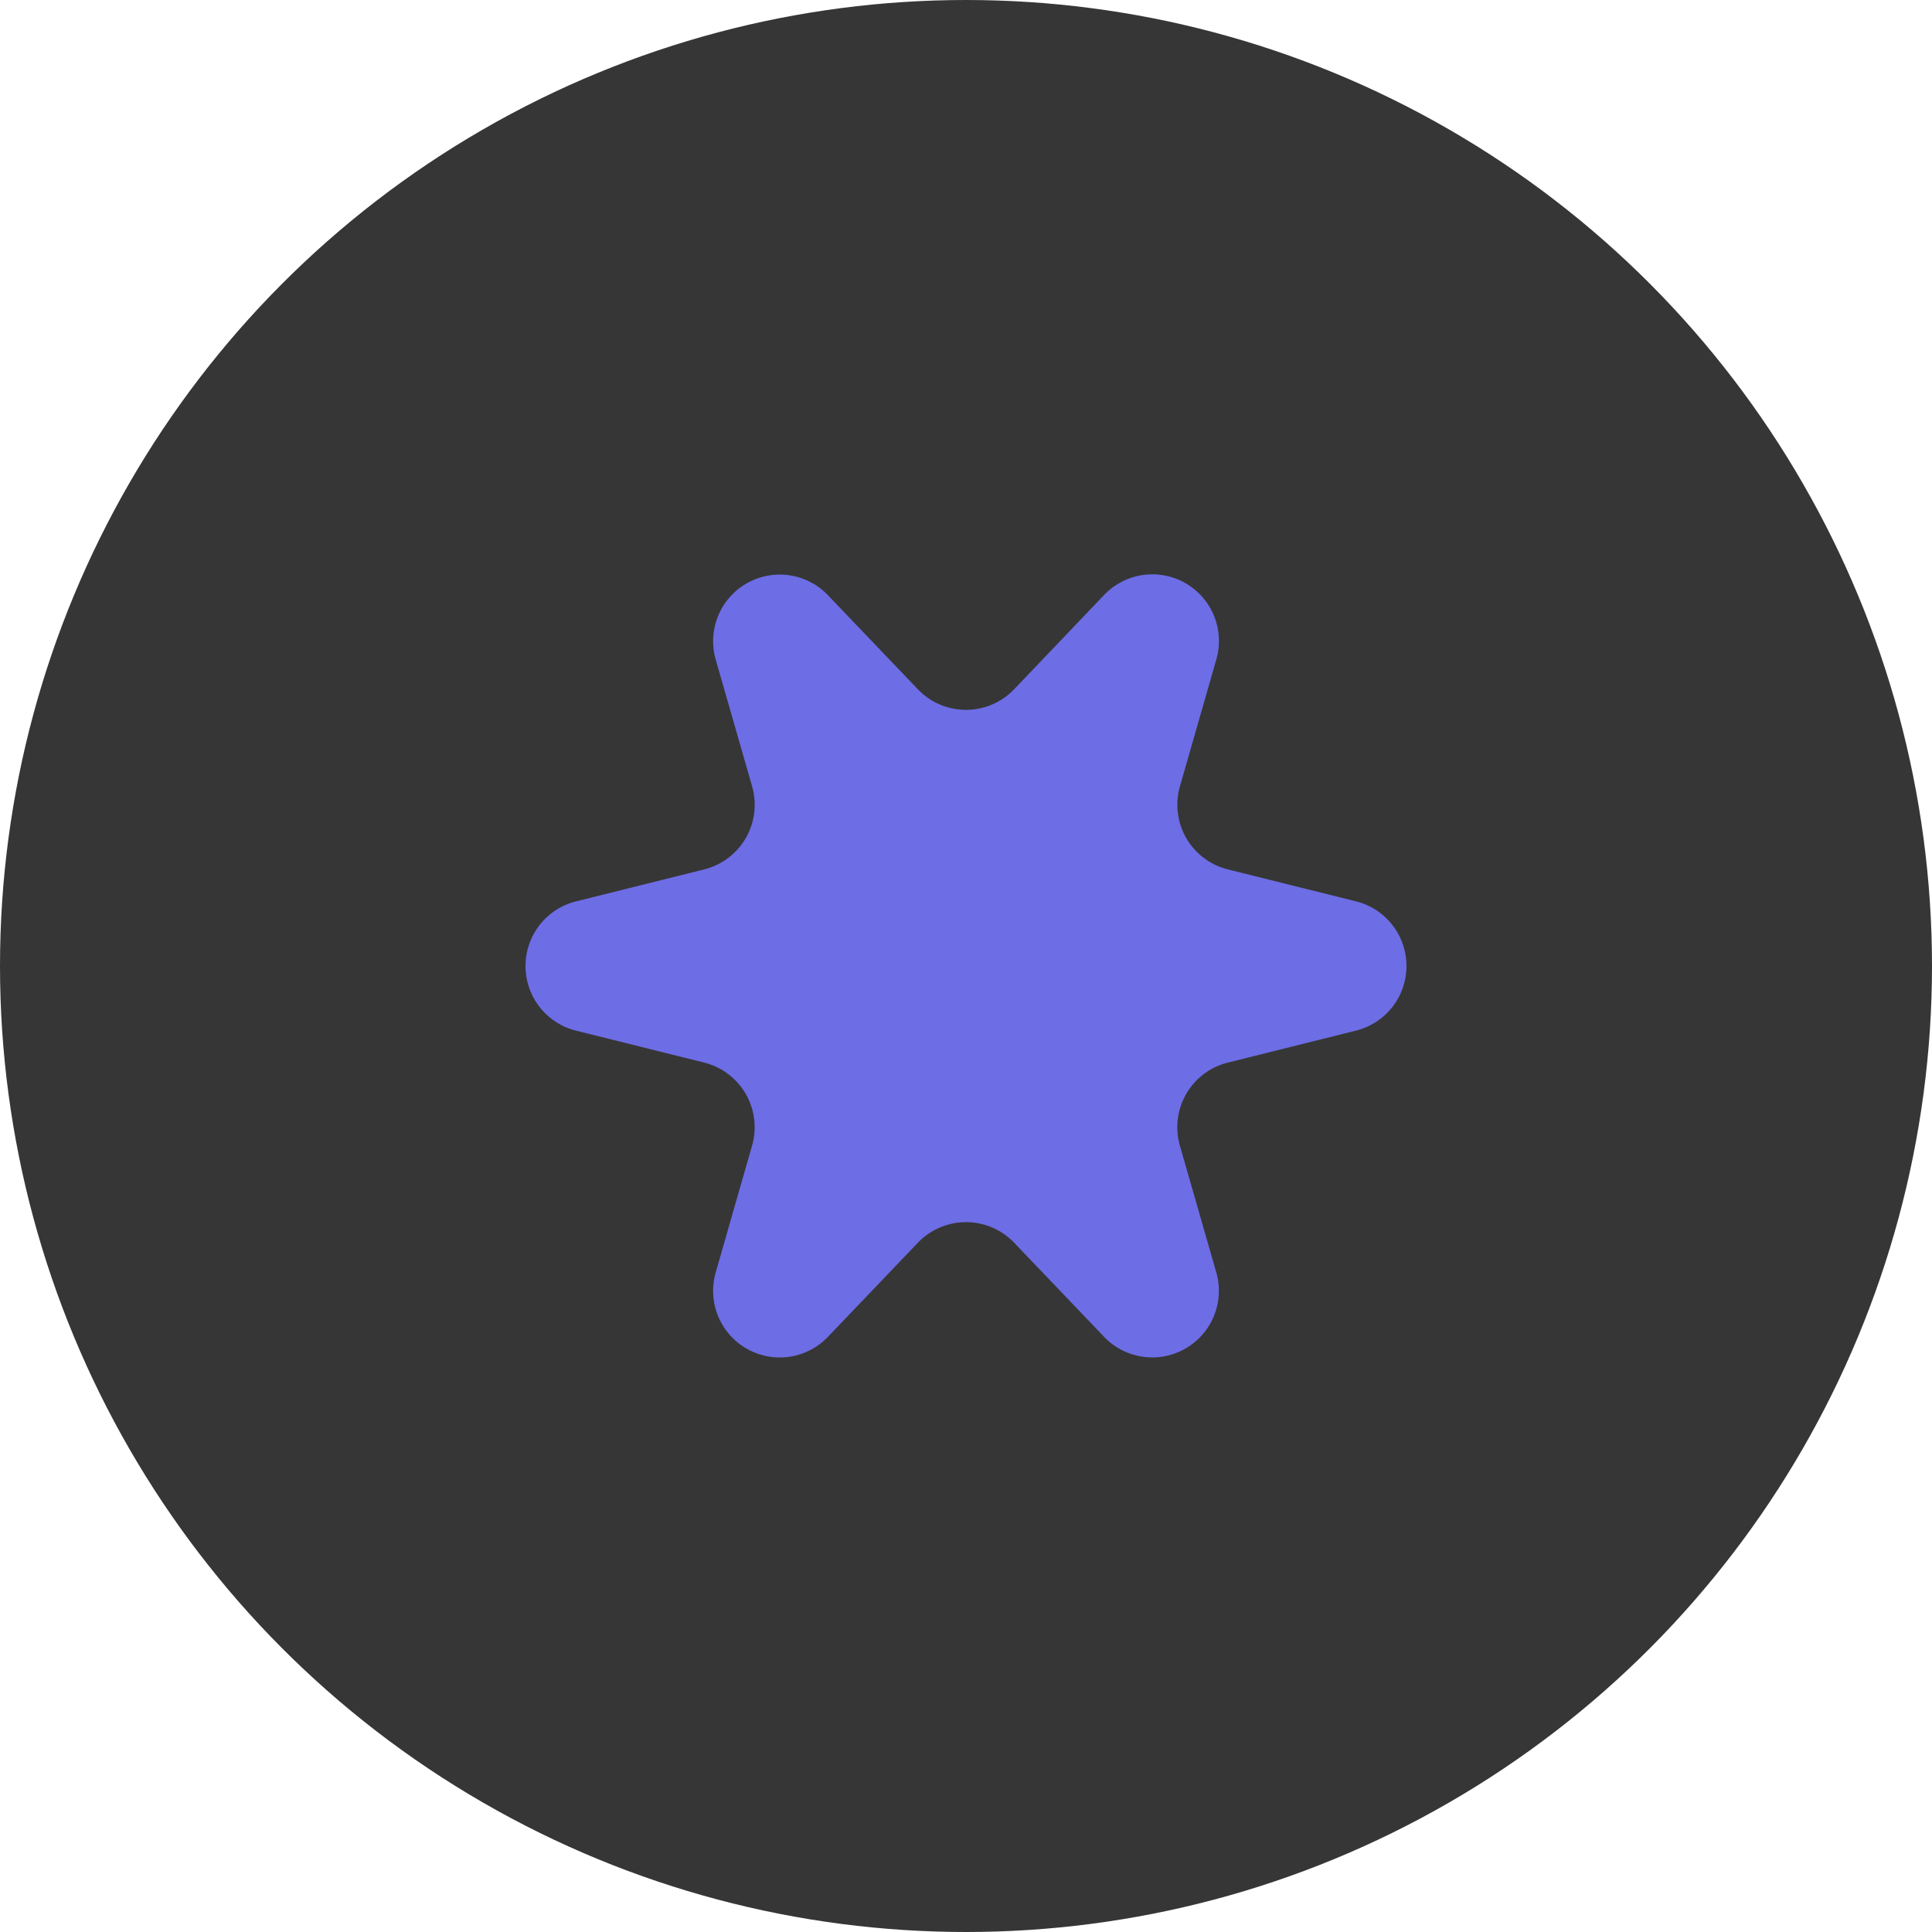
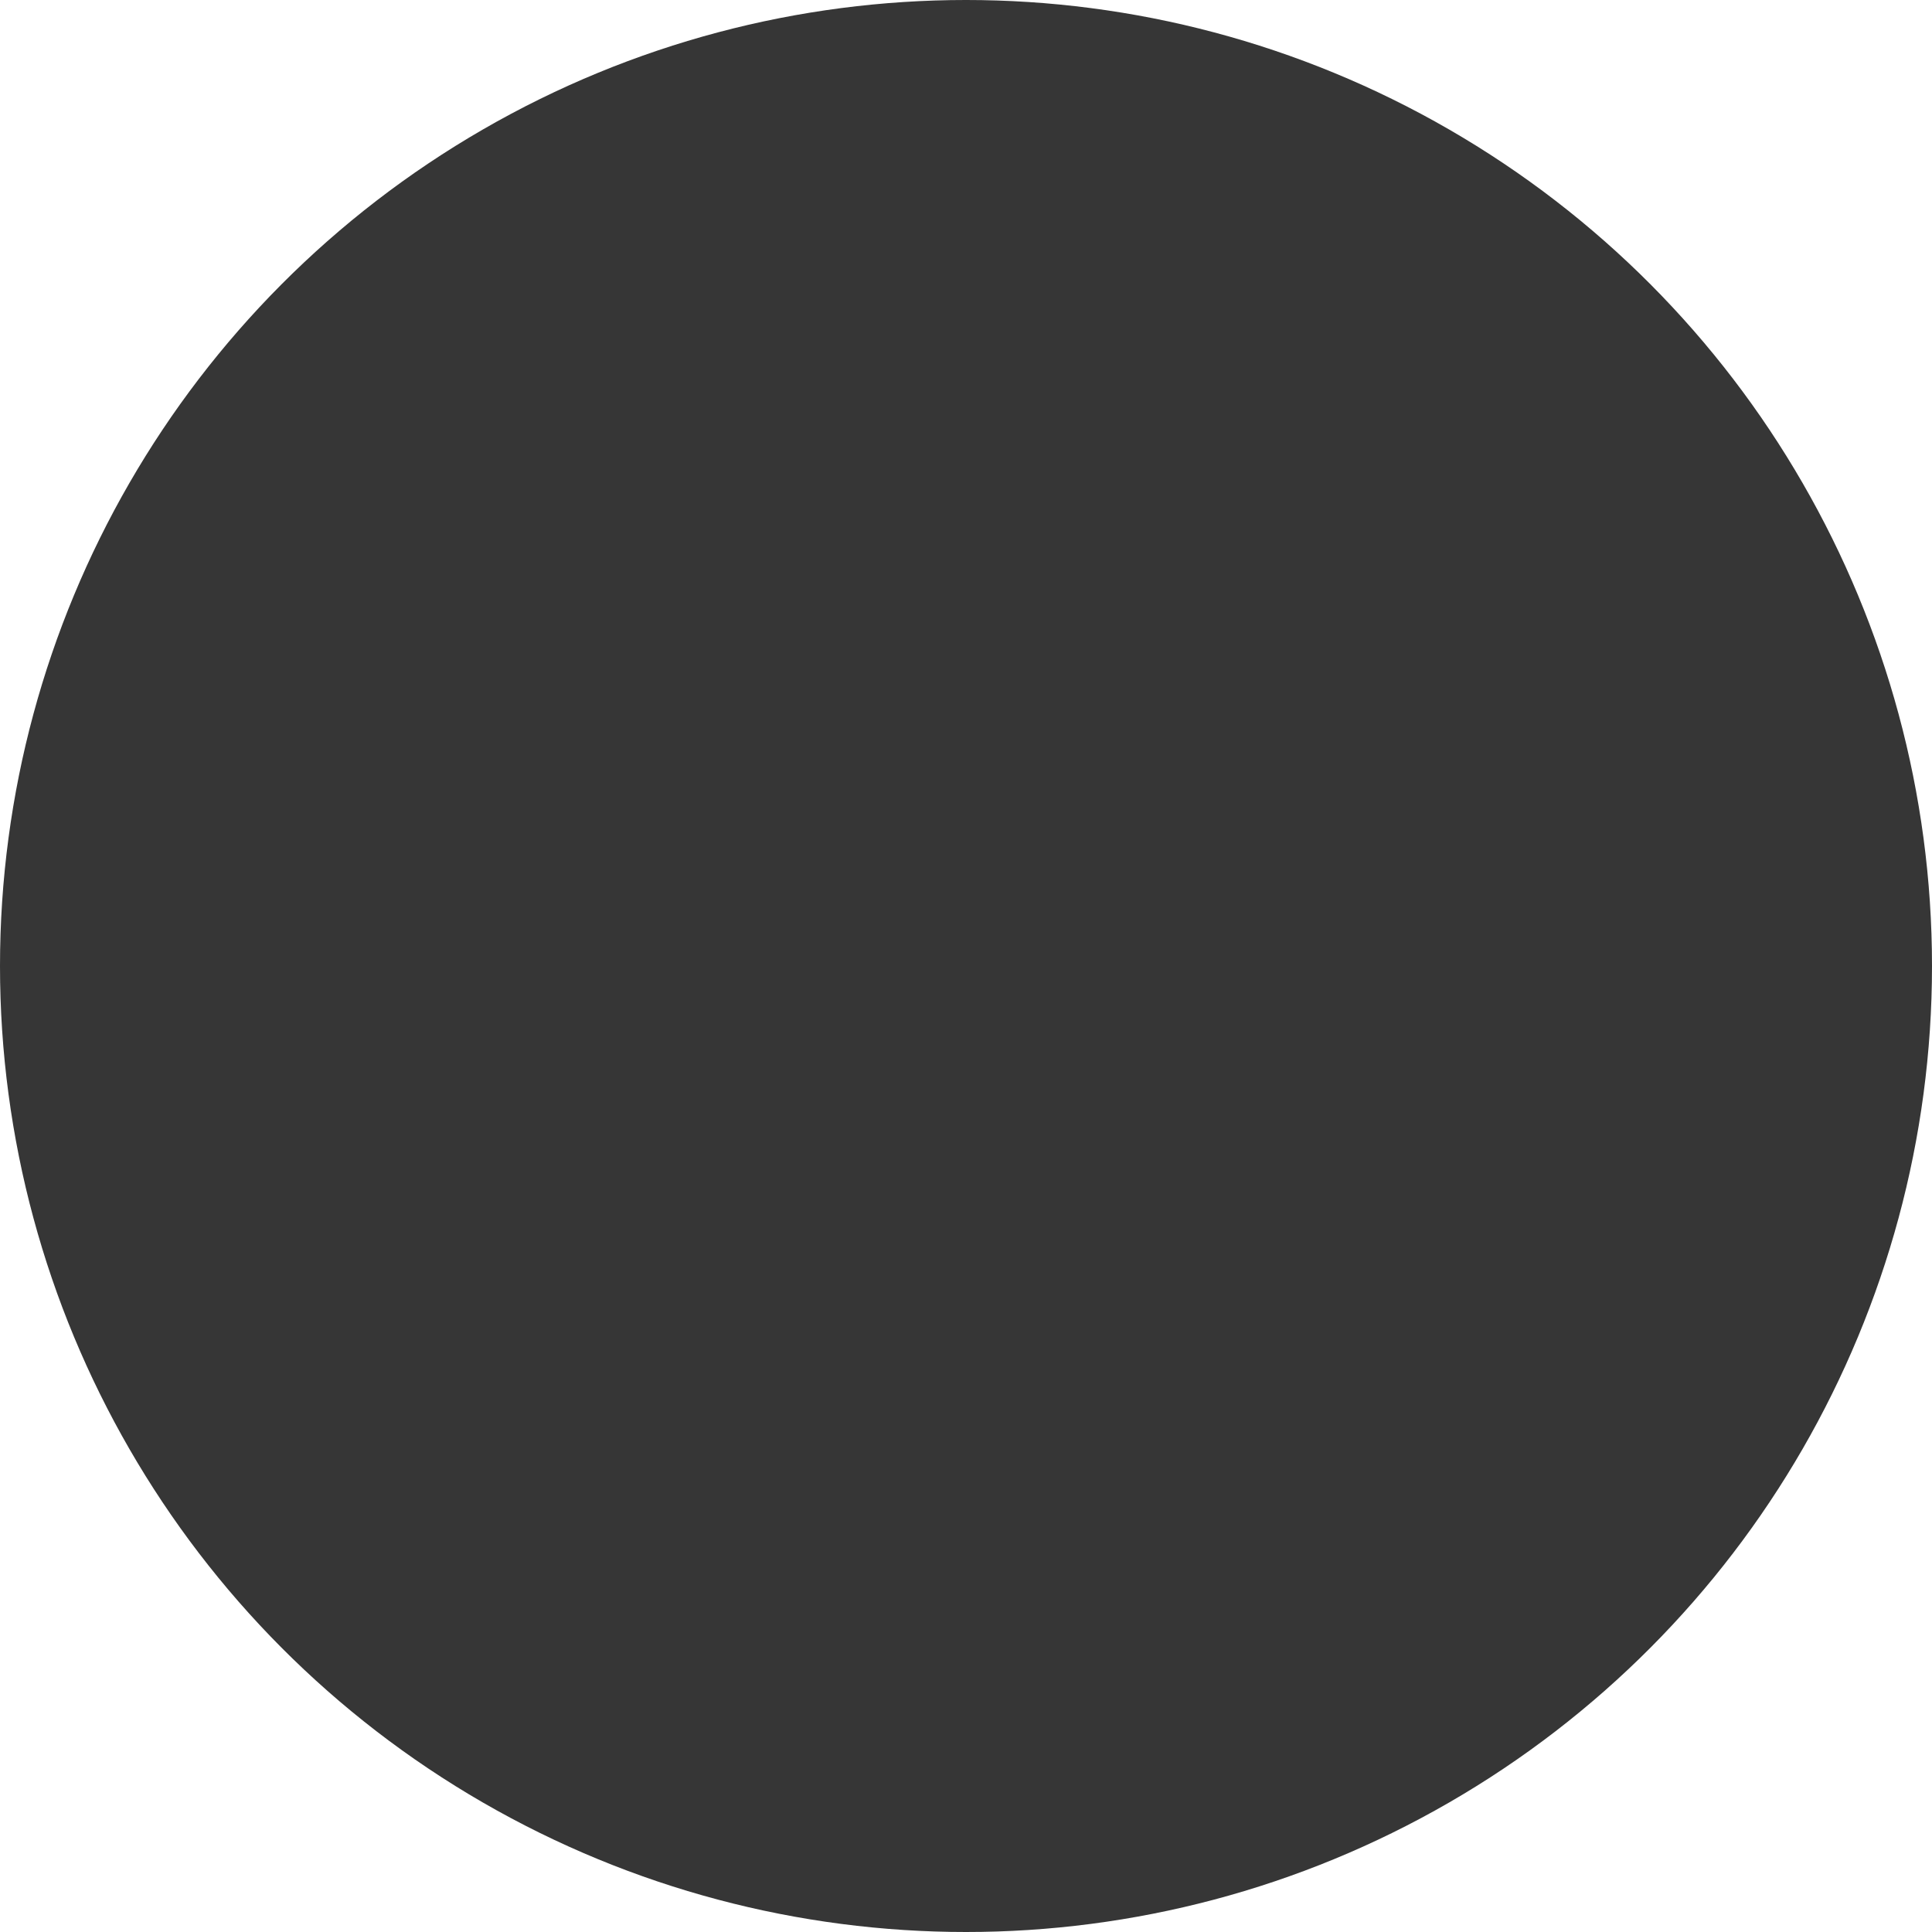
<svg xmlns="http://www.w3.org/2000/svg" width="58" height="58" viewBox="0 0 58 58">
  <g id="Group_433" data-name="Group 433" transform="translate(-775 -928)">
    <circle id="Ellipse_24" data-name="Ellipse 24" cx="29" cy="29" r="29" transform="translate(775 928)" fill="#363636" />
-     <path id="Polygon_3" data-name="Polygon 3" d="M23.646,5.862A2,2,0,0,1,27.014,7.8l-1.093,3.813A2,2,0,0,0,27.36,14.1l3.848.959a2,2,0,0,1,0,3.881L27.36,19.9a2,2,0,0,0-1.439,2.492L27.014,26.2a2,2,0,0,1-3.368,1.933l-2.7-2.825a2,2,0,0,0-2.891,0l-2.7,2.825A2,2,0,0,1,11.986,26.2l1.093-3.813A2,2,0,0,0,11.64,19.9l-3.848-.959a2,2,0,0,1,0-3.881L11.64,14.1a2,2,0,0,0,1.439-2.492L11.986,7.8a2,2,0,0,1,3.368-1.933l2.7,2.825a2,2,0,0,0,2.891,0Z" transform="translate(784.5 940)" fill="#6d6de6" />
  </g>
</svg>